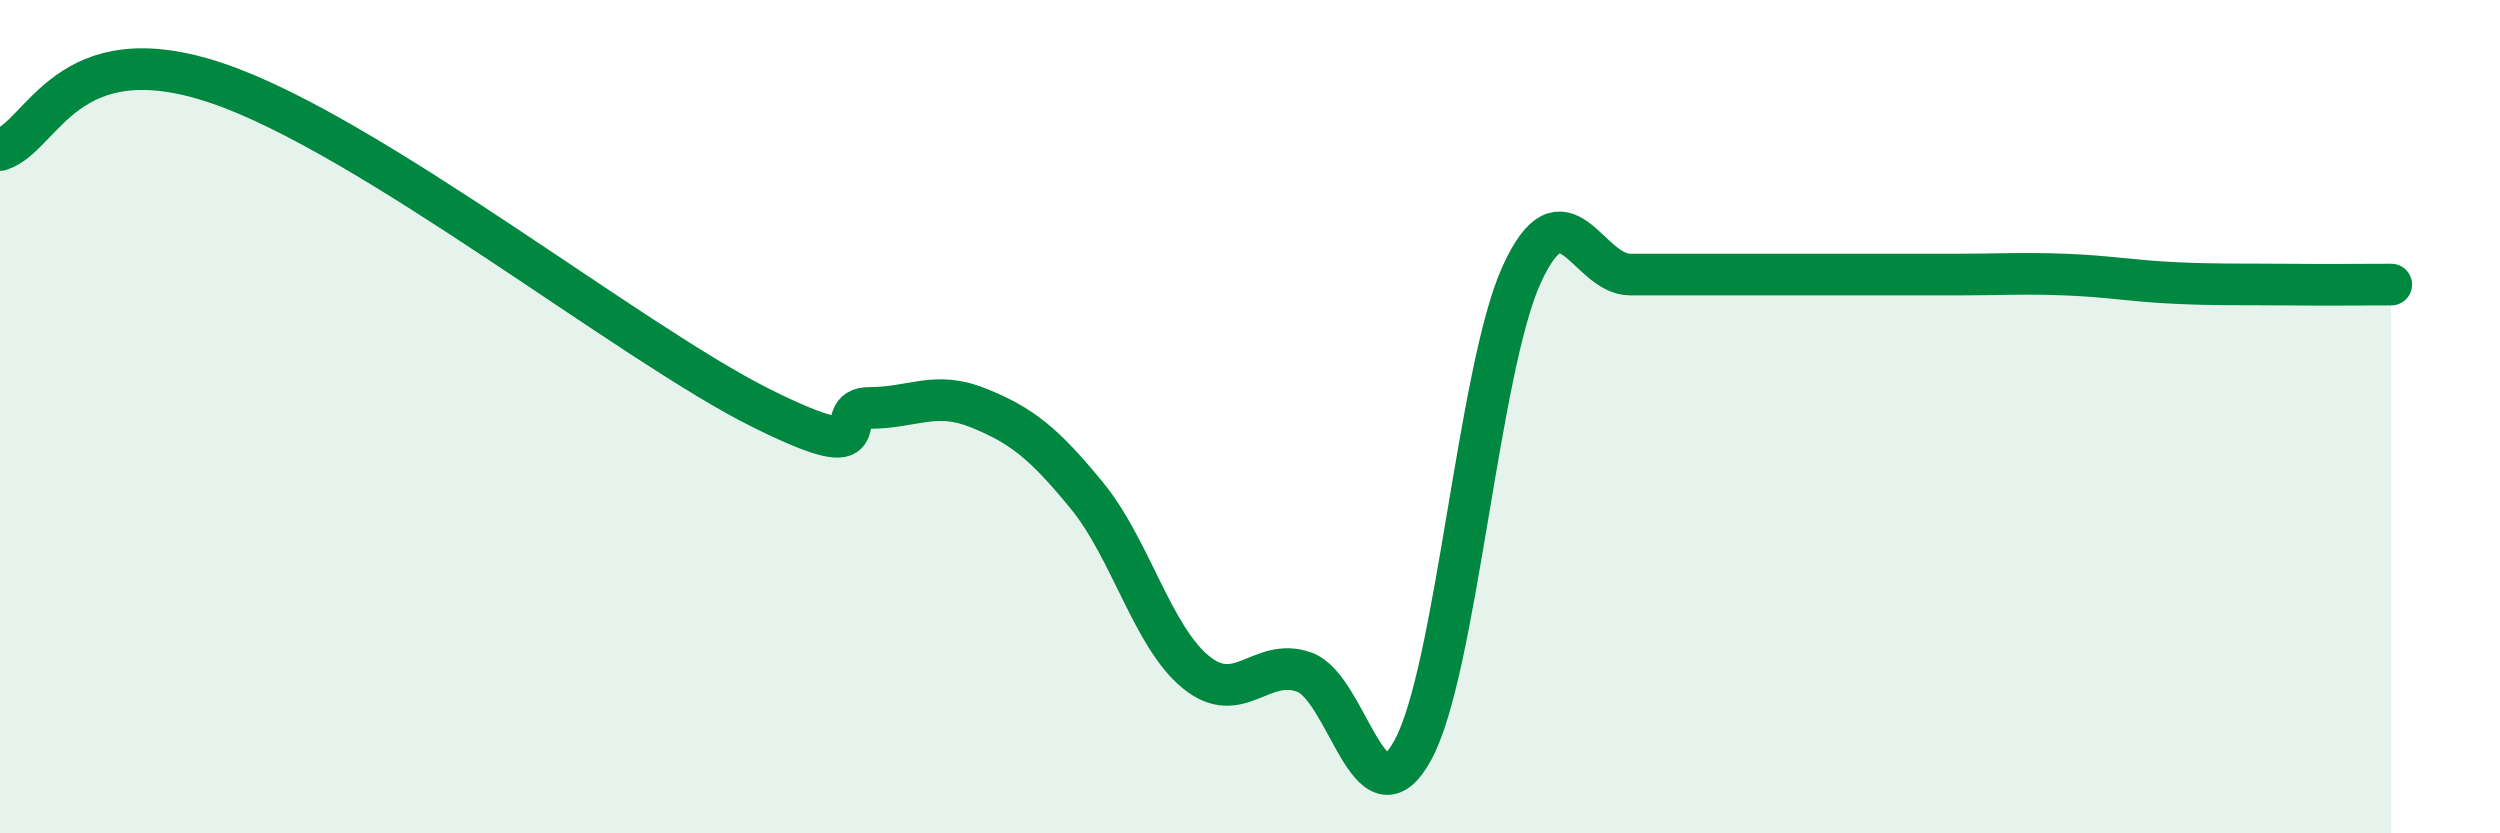
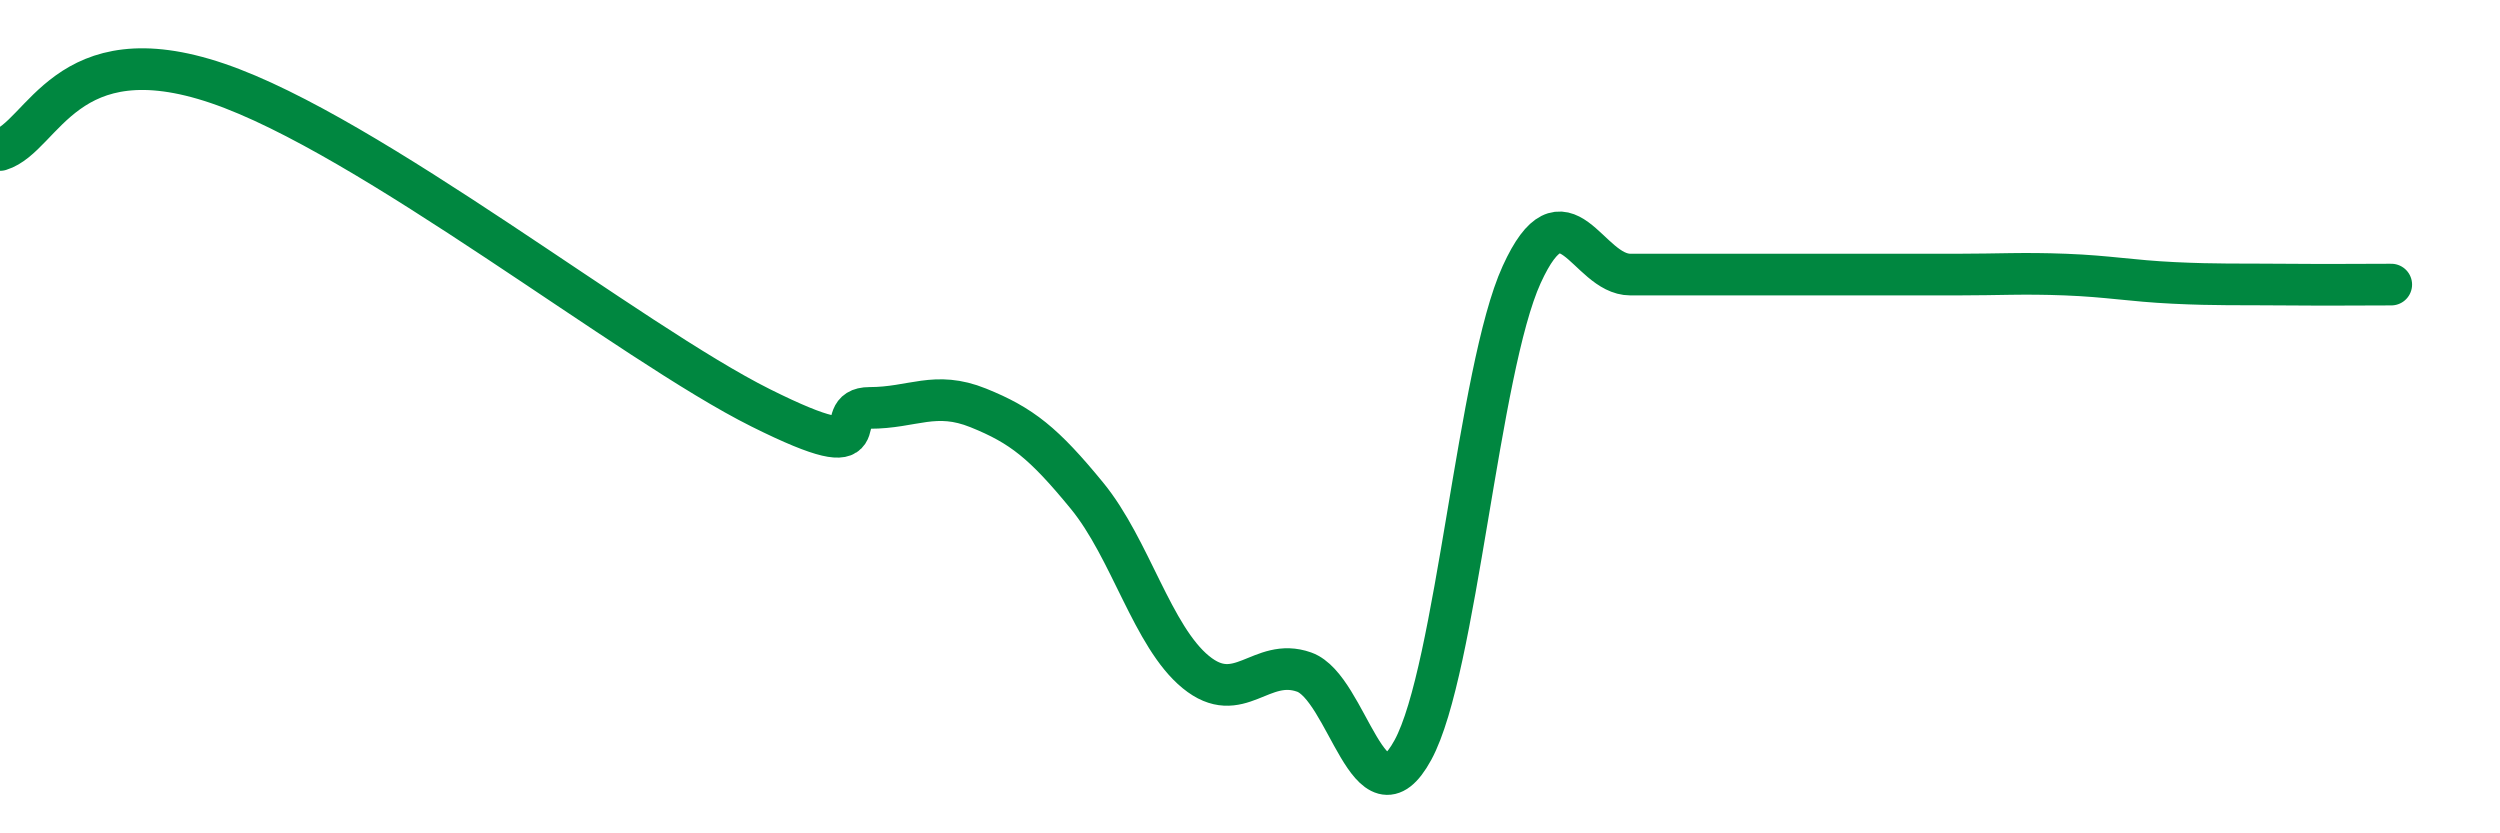
<svg xmlns="http://www.w3.org/2000/svg" width="60" height="20" viewBox="0 0 60 20">
-   <path d="M 0,3.6 C 1.04,3.28 1.57,0.76 5.22,2 C 8.87,3.24 15.13,8.23 18.26,9.79 C 21.39,11.35 19.83,9.79 20.87,9.79 C 21.91,9.79 22.44,9.37 23.48,9.79 C 24.52,10.21 25.05,10.63 26.09,11.9 C 27.13,13.17 27.66,15.28 28.7,16.13 C 29.74,16.98 30.26,15.76 31.3,16.13 C 32.34,16.5 32.87,19.91 33.91,18 C 34.95,16.09 35.48,8.87 36.52,6.59 C 37.56,4.31 38.09,6.59 39.13,6.59 C 40.17,6.59 40.7,6.59 41.74,6.59 C 42.78,6.59 43.31,6.59 44.35,6.59 C 45.39,6.59 45.92,6.59 46.96,6.59 C 48,6.59 48.53,6.55 49.57,6.59 C 50.61,6.63 51.13,6.74 52.17,6.79 C 53.21,6.84 53.74,6.82 54.78,6.83 C 55.82,6.84 56.87,6.83 57.39,6.83L57.39 20L0 20Z" fill="#008740" opacity="0.1" stroke-linecap="round" stroke-linejoin="round" />
  <path d="M 0,3.6 C 1.04,3.28 1.57,0.76 5.22,2 C 8.87,3.24 15.13,8.23 18.26,9.79 C 21.39,11.35 19.83,9.79 20.87,9.79 C 21.91,9.79 22.44,9.37 23.48,9.79 C 24.52,10.21 25.05,10.63 26.09,11.9 C 27.13,13.17 27.66,15.28 28.7,16.13 C 29.74,16.98 30.26,15.76 31.3,16.13 C 32.34,16.5 32.87,19.91 33.91,18 C 34.95,16.09 35.48,8.87 36.52,6.59 C 37.56,4.31 38.09,6.59 39.13,6.59 C 40.17,6.59 40.7,6.59 41.74,6.59 C 42.78,6.59 43.31,6.59 44.35,6.59 C 45.39,6.59 45.92,6.59 46.96,6.59 C 48,6.59 48.53,6.55 49.57,6.59 C 50.61,6.63 51.13,6.74 52.17,6.79 C 53.21,6.84 53.74,6.82 54.78,6.83 C 55.82,6.84 56.87,6.83 57.39,6.83" stroke="#008740" stroke-width="1" fill="none" stroke-linecap="round" stroke-linejoin="round" />
</svg>